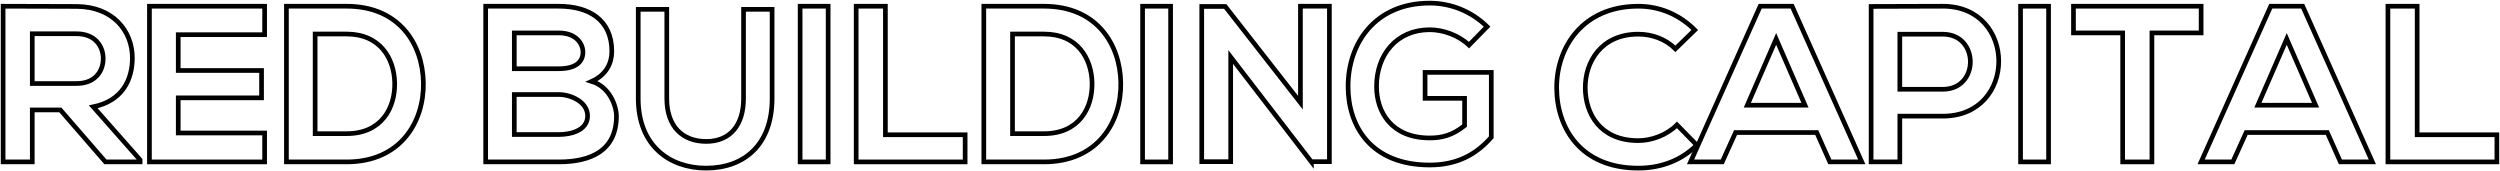
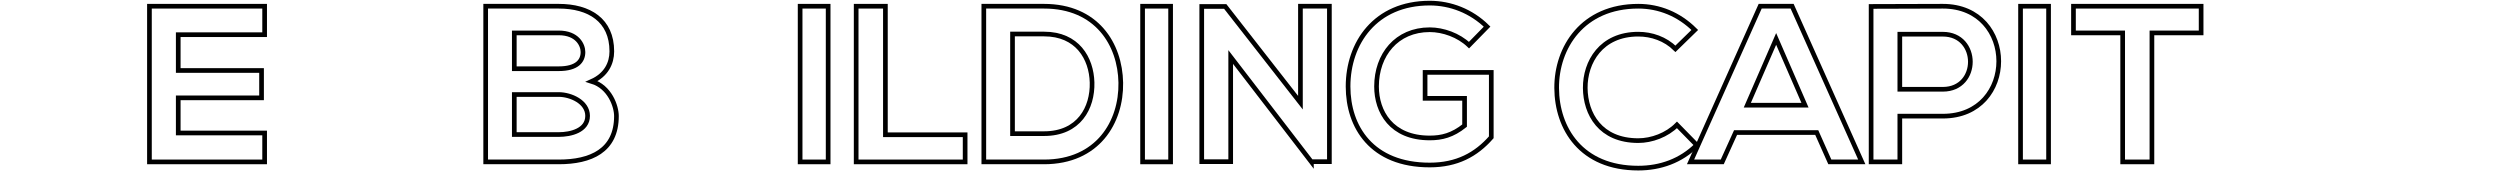
<svg xmlns="http://www.w3.org/2000/svg" width="803px" height="55px" viewBox="0 0 803 55" version="1.1">
  <title>Group 37</title>
  <desc>Created with Sketch.</desc>
  <g id="index" stroke="none" stroke-width="1" fill="none" fill-rule="evenodd">
    <g transform="translate(-559, -1124)" id="Group-37" stroke="#000000" stroke-width="1.5">
      <g transform="translate(560, 1125)">
-         <path d="M44,50.359 L28.955,33.312 C38.393,31.386 41.516,24.466 41.516,17.619 C41.516,8.988 35.342,1.142 23.632,1.071 C15.755,1.071 7.877,1 0,1 L0,51 L9.368,51 L9.368,34.31 L18.38,34.31 L32.858,51 L44,51 L44,50.359 Z M23.632,9.844 C29.523,9.844 32.148,13.838 32.148,17.833 C32.148,21.828 29.594,25.822 23.632,25.822 L9.368,25.822 L9.368,9.844 L23.632,9.844 Z" id="Stroke-1" />
        <polygon id="Stroke-3" points="84 41.714 56.25 41.714 56.25 30.429 83.01 30.429 83.01 21.642 56.25 21.642 56.25 10.143 84 10.143 84 1 47 1 47 51 84 51" />
-         <path d="M110.358,1 L91,1 L91,51 L110.358,51 C127.604,51 135.207,38.214 134.996,25.572 C134.785,13.214 127.253,1 110.358,1 Z M100.221,9.929 L110.358,9.929 C121.058,9.929 125.564,17.714 125.774,25.5 C125.985,33.643 121.551,41.928 110.358,41.928 L100.221,41.928 L100.221,9.929 Z" id="Stroke-5" />
        <path d="M164.192,29.357 L178.474,29.357 C182.293,29.357 187.737,31.714 187.737,36.214 C187.737,40.928 182.293,42.214 178.474,42.214 L164.192,42.214 L164.192,29.357 Z M164.192,9.571 L178.474,9.571 C184.414,9.571 186.252,13.428 186.252,15.714 C186.252,18.572 184.344,21.072 178.474,21.072 L164.192,21.072 L164.192,9.571 Z M178.474,1 L155,1 L155,51 L178.474,51 C188.727,51 197,47.429 197,36.285 C197,33.142 194.879,26.928 189.08,25.143 C193.676,23.071 195.515,19.358 195.515,15.5 C195.515,5.429 188.233,1 178.474,1 Z" id="Stroke-7" />
-         <path d="M237.826,2 L237.826,30.642 C237.826,39.214 233.484,44.428 225.85,44.428 C218.217,44.428 213.174,39.643 213.174,30.642 L213.174,2 L204,2 L204,30.642 C204,45.714 214.015,53 225.78,53 C238.106,53 247,45.428 247,30.642 L247,2 L237.826,2 Z" id="Stroke-9" />
        <polygon id="Stroke-11" points="265 51 265 1 256 1 256 51" />
        <polygon id="Stroke-13" points="274 1 274 51 309 51 309 42.286 283.39 42.286 283.39 1" />
        <path d="M334.358,1 L315,1 L315,51 L334.358,51 C351.604,51 359.207,38.214 358.996,25.572 C358.785,13.214 351.253,1 334.358,1 Z M324.221,9.929 L334.358,9.929 C345.058,9.929 349.564,17.714 349.774,25.5 C349.985,33.643 345.551,41.928 334.358,41.928 L324.221,41.928 L324.221,9.929 Z" id="Stroke-15" />
        <polygon id="Stroke-17" points="375 51 375 1 366 1 366 51" />
        <polygon id="Stroke-19" points="416.702 31.983 392.538 1.071 385 1.071 385 50.929 394.298 50.929 394.298 17.311 420.223 51 420.223 50.929 426 50.929 426 1 416.702 1" />
        <path d="M476.653,7.559 C471.55,2.544 464.887,0 458.225,0 C440.718,0 432,12.858 432,26.777 C432,39.777 439.584,52 458.225,52 C466.944,52 473.11,48.68 478,43.097 L478,22.256 L456.736,22.256 L456.736,30.592 L469.423,30.592 L469.423,39.353 C465.525,42.462 462.123,43.31 458.225,43.31 C445.892,43.31 441.143,34.902 441.143,26.777 C441.143,16.603 447.593,8.549 458.225,8.549 C462.549,8.549 467.509,10.315 470.841,13.494 L476.653,7.559 Z" id="Stroke-21" />
        <path d="M537.642,39.11 C534.392,42.386 529.518,44.167 525.208,44.167 C512.988,44.167 508.254,35.549 508.184,27.285 C508.113,18.951 513.27,9.975 525.208,9.975 C529.518,9.975 533.898,11.471 537.148,14.677 L543.364,8.622 C538.278,3.564 531.92,1 525.208,1 C507.336,1 498.929,14.249 499,27.285 C499.071,40.25 506.842,53 525.208,53 C532.344,53 538.914,50.649 544,45.592 L537.642,39.11 Z" id="Stroke-23" />
        <path d="M586.741,51 L597,51 L574.629,1 L564.37,1 L542,51 L552.188,51 L556.461,41.571 L582.537,41.571 L586.741,51 Z M578.762,32.785 L560.238,32.785 L569.5,11.5 L578.762,32.785 Z" id="Stroke-25" />
        <path d="M609.222,9.987 L623.054,9.987 C634.791,9.987 634.861,27.676 623.054,27.676 L609.222,27.676 L609.222,9.987 Z M623.054,1 C615.369,1 607.685,1.071 600,1.071 L600,51 L609.222,51 L609.222,36.307 L623.054,36.307 C647.017,36.307 646.947,1 623.054,1 Z" id="Stroke-27" />
        <polygon id="Stroke-29" points="657 51 657 1 648 1 648 51" />
        <polygon id="Stroke-31" points="680.802 51 690.198 51 690.198 9.571 706 9.571 706 1 665 1 665 9.571 680.802 9.571" />
-         <path d="M750.741,51 L761,51 L738.629,1 L728.37,1 L706,51 L716.188,51 L720.461,41.571 L746.537,41.571 L750.741,51 Z M742.762,32.785 L724.238,32.785 L733.5,11.5 L742.762,32.785 Z" id="Stroke-33" />
-         <polygon id="Stroke-35" points="766 1 766 51 801 51 801 42.286 775.39 42.286 775.39 1" />
      </g>
    </g>
  </g>
</svg>